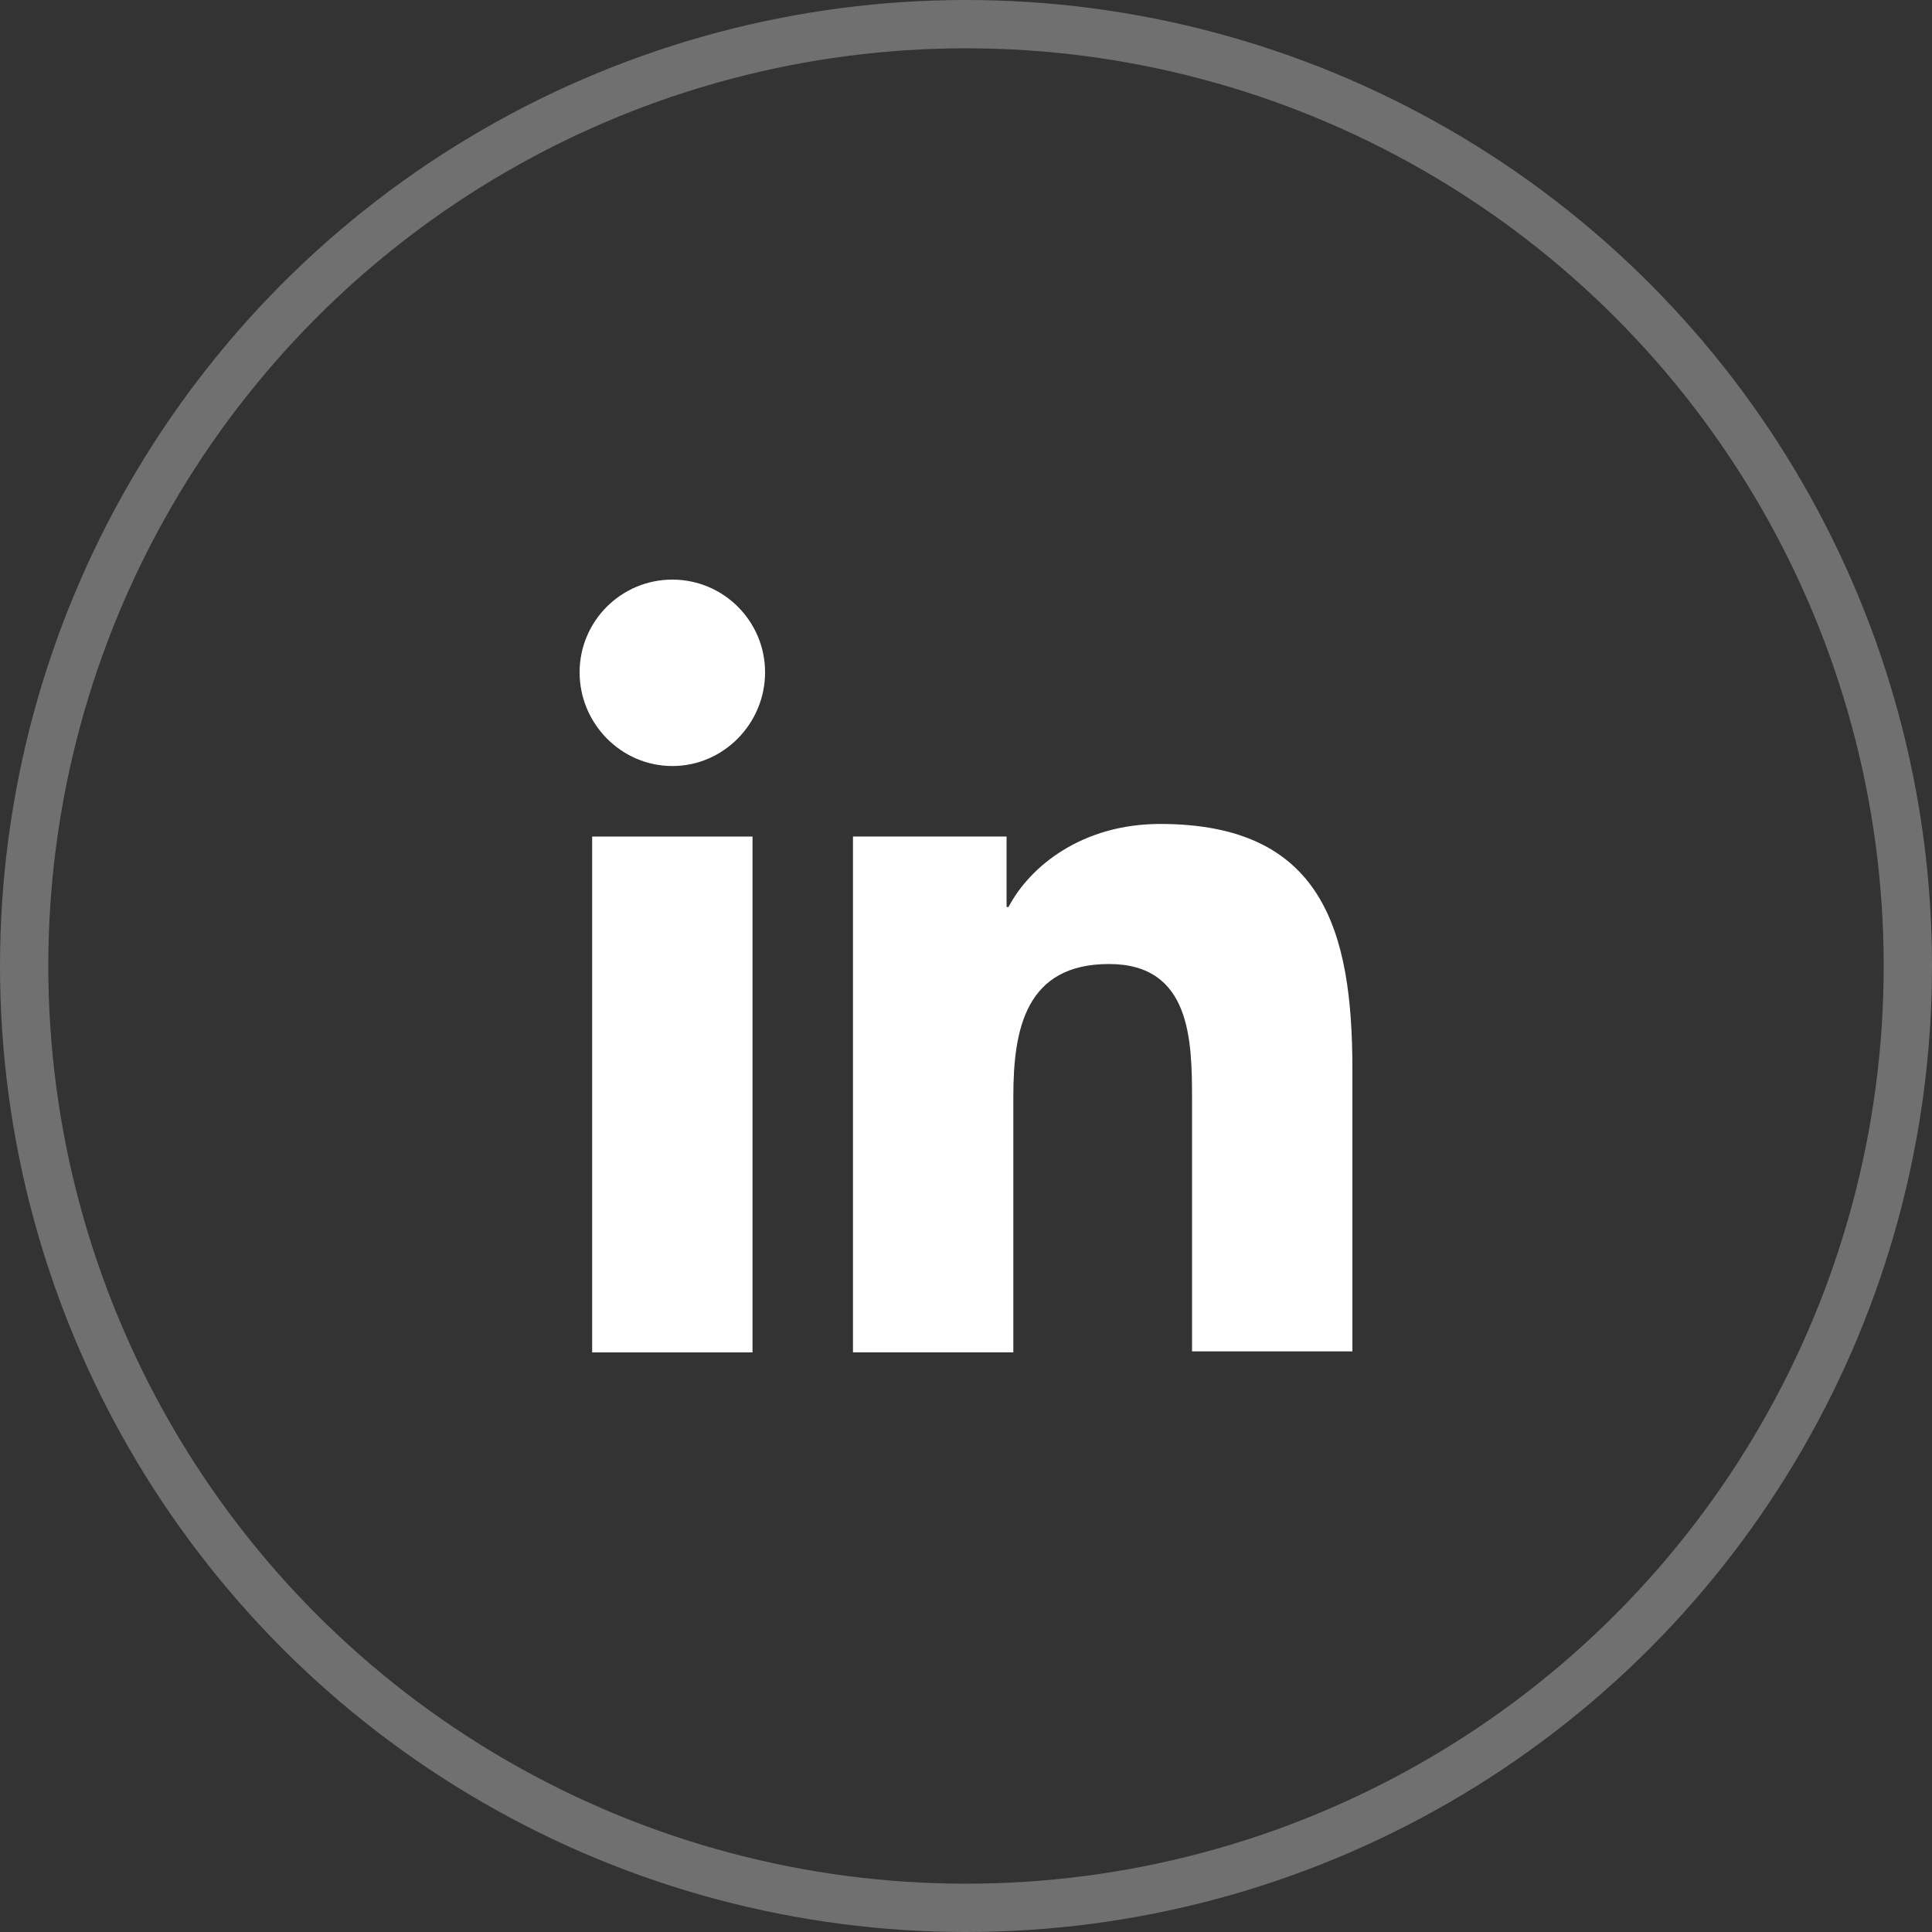
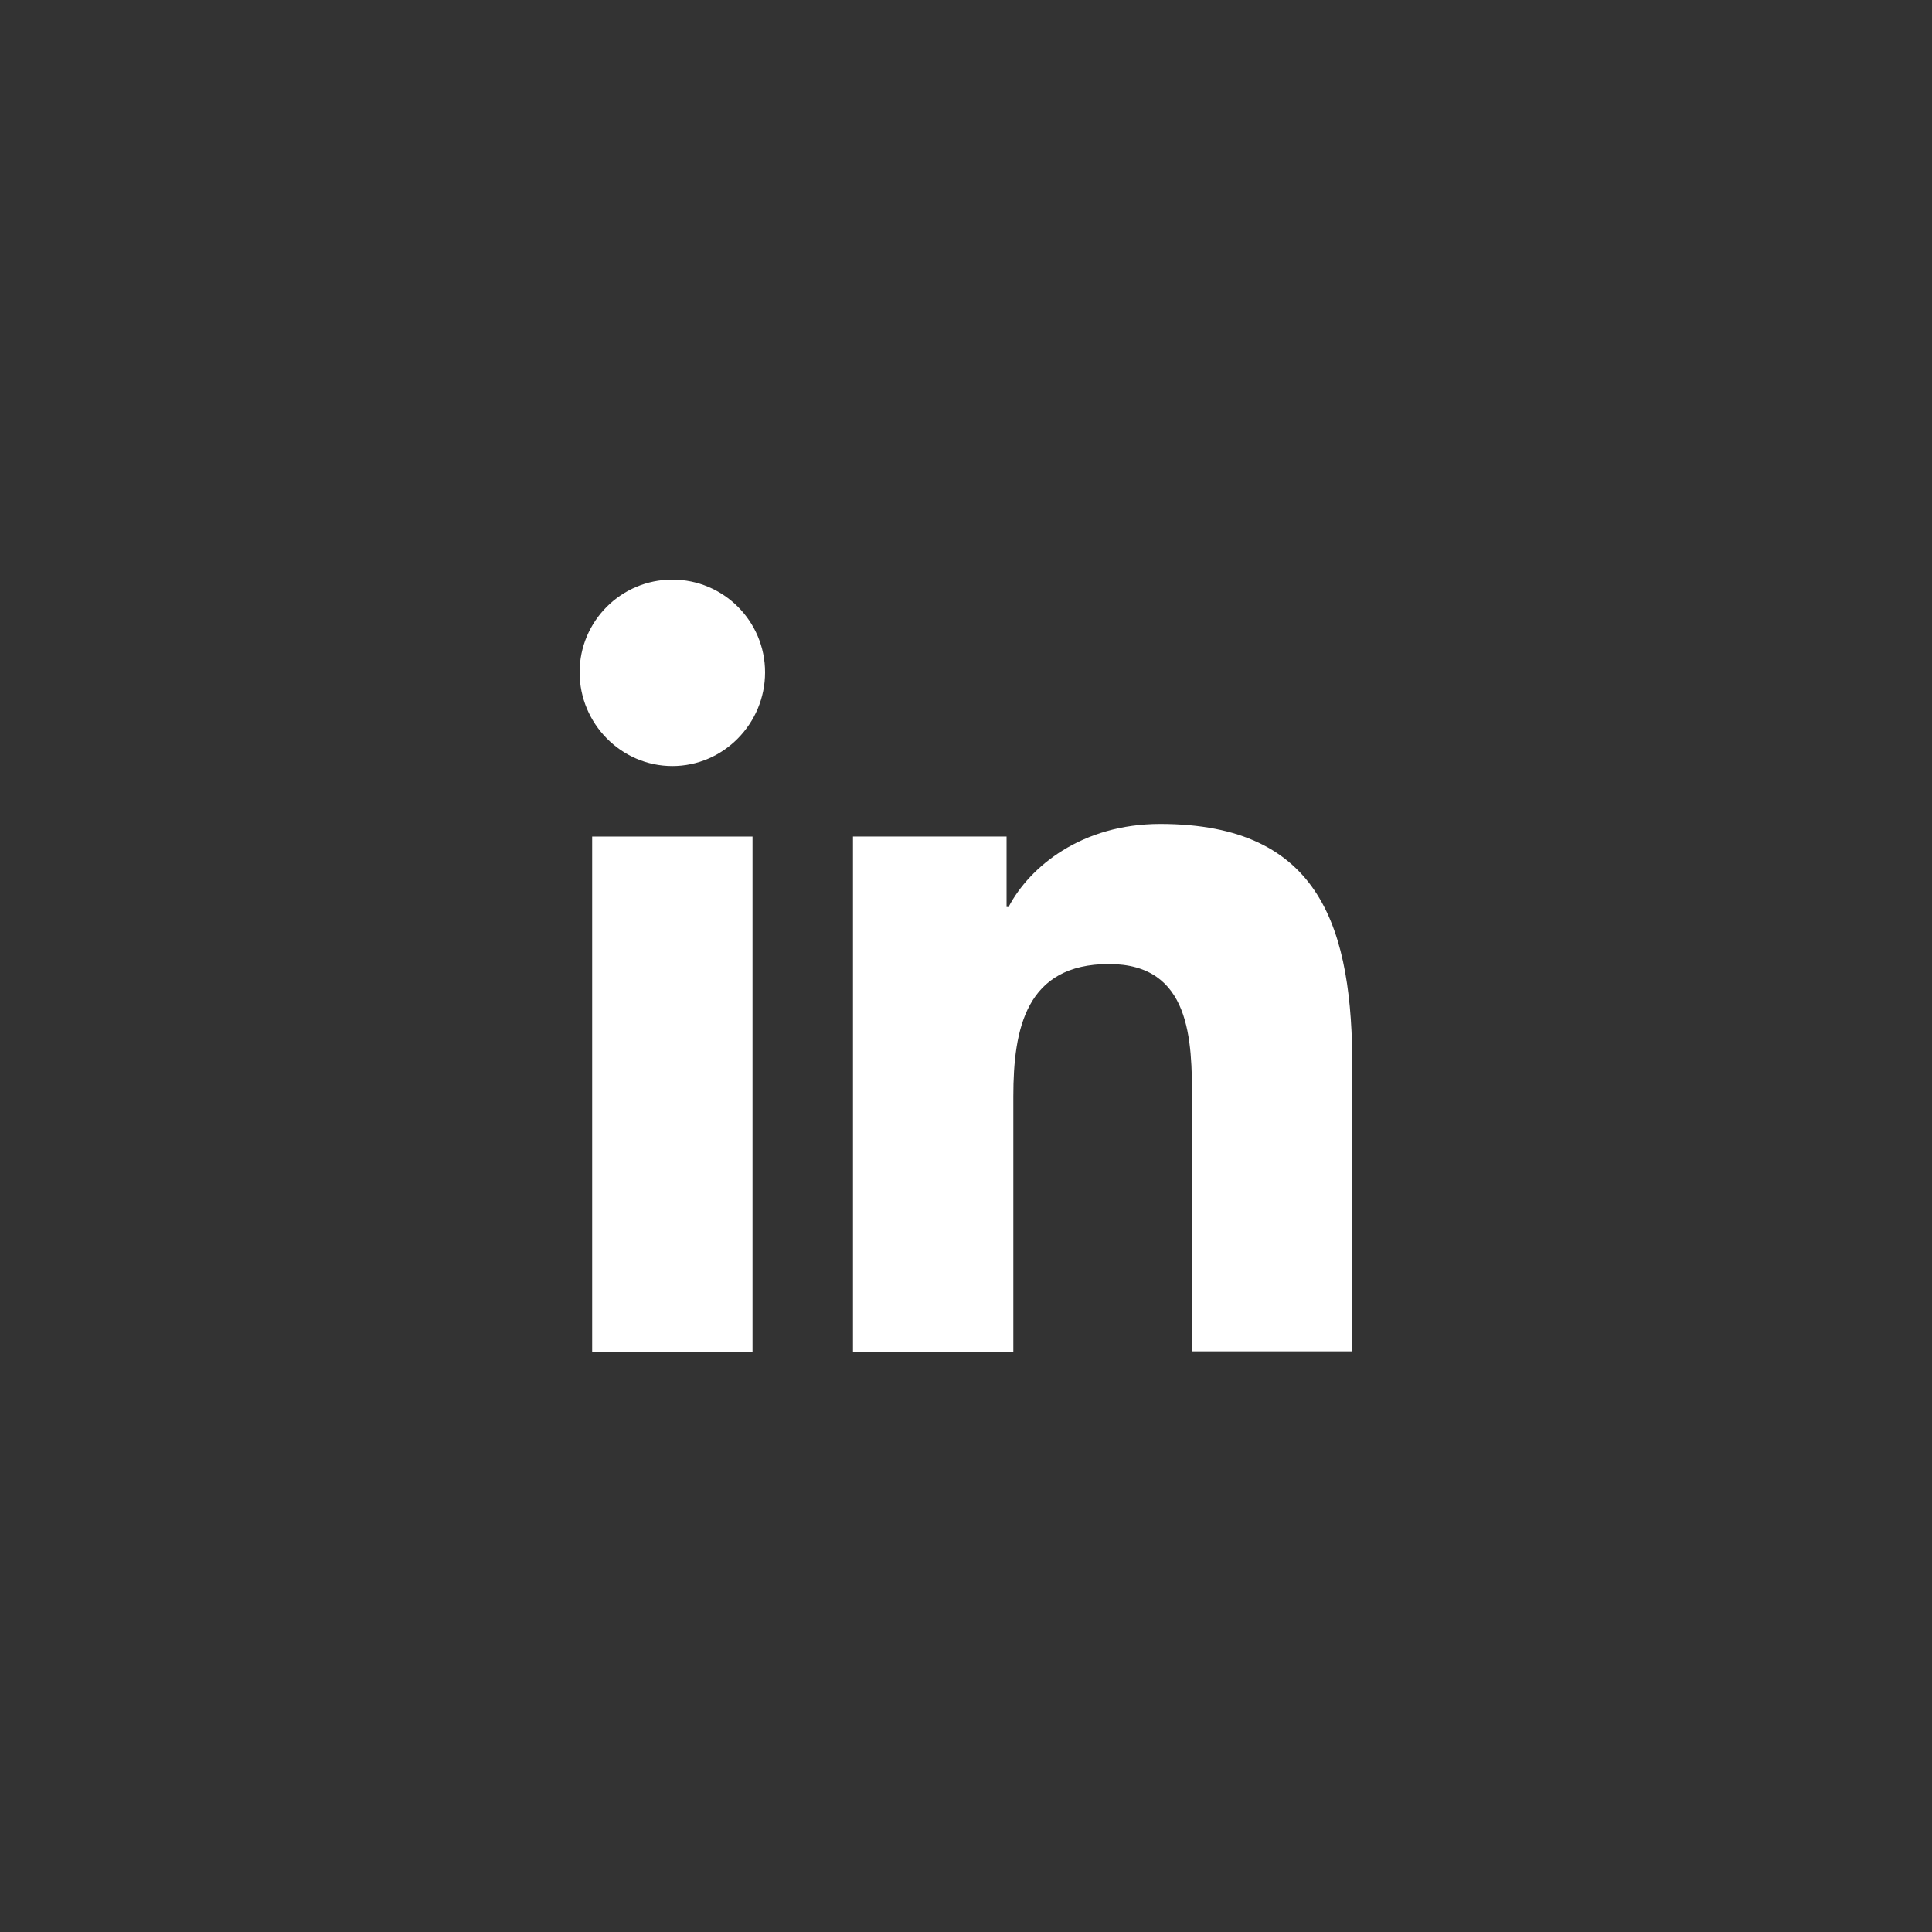
<svg xmlns="http://www.w3.org/2000/svg" width="40" height="40" viewBox="0 0 40 40" fill="none">
  <rect x="0" y="0" width="40" height="40" fill="#333333" stroke="none" />
-   <circle opacity="0.3" cx="20" cy="20" r="19.5" stroke="white" />
  <path d="M28 27.999V22.139C28 19.259 27.38 17.059 24.02 17.059C22.4 17.059 21.32 17.939 20.88 18.779H20.84V17.319H17.66V27.999H20.98V22.699C20.98 21.299 21.24 19.959 22.96 19.959C24.66 19.959 24.68 21.539 24.68 22.779V27.979H28V27.999Z" fill="white" />
  <path d="M12.26 17.32H15.58V28H12.26V17.32Z" fill="white" />
  <path d="M13.92 12C12.86 12 12 12.86 12 13.92C12 14.98 12.86 15.86 13.92 15.86C14.98 15.86 15.84 14.98 15.84 13.92C15.84 12.86 14.98 12 13.92 12Z" fill="white" />
</svg>